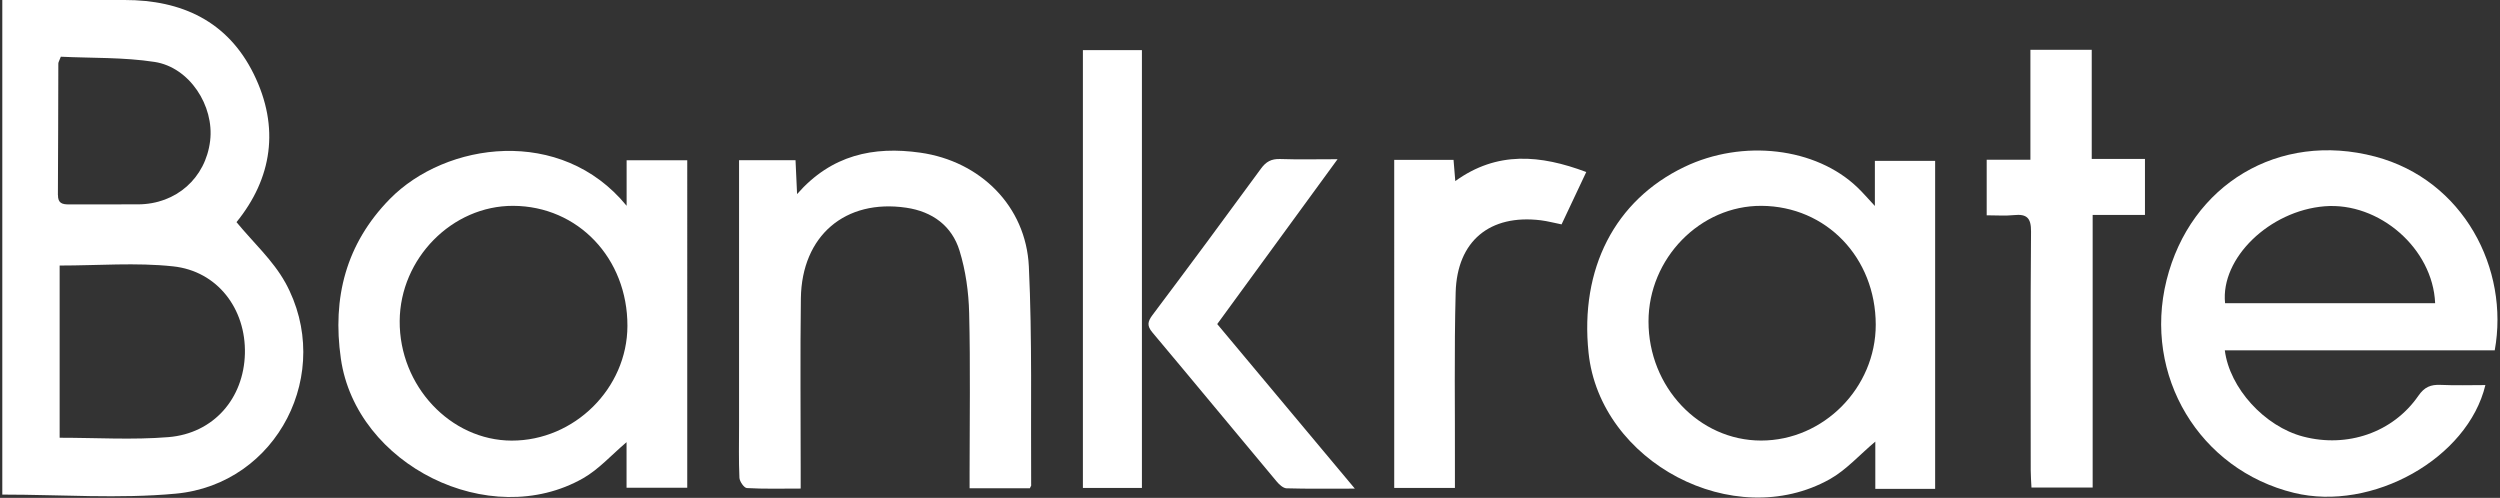
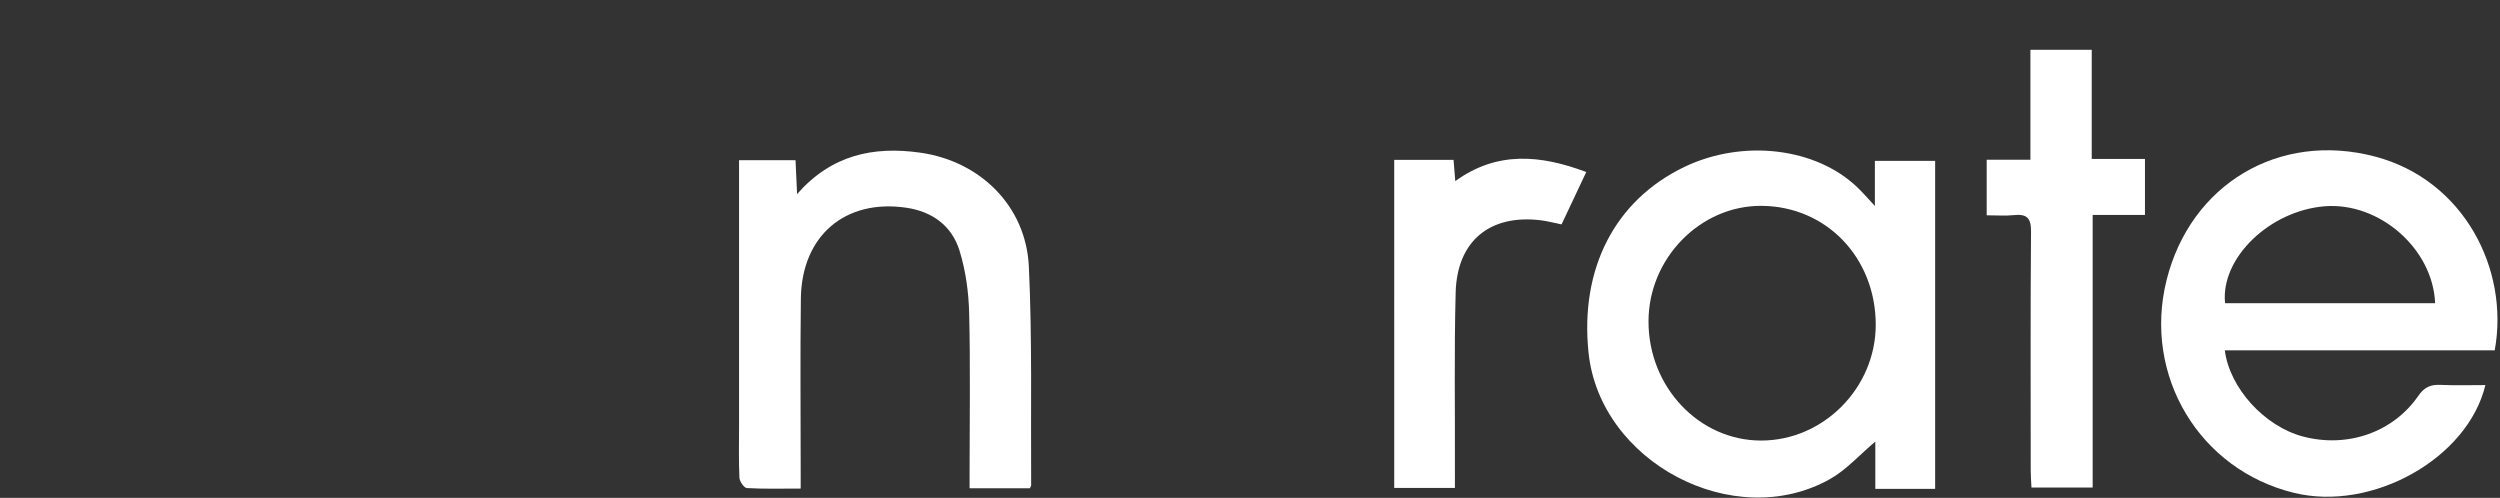
<svg xmlns="http://www.w3.org/2000/svg" viewBox="0 0 402 80.06">
  <rect x="0" y="0" width="402" height="80.06" fill="#333333" stroke="none" />
  <g>
-     <path d="m45.86,45.41c-1.96-3.54-5.14-6.42-7.83-9.69,5.7-7.02,7.02-15.22,2.76-23.84C36.62,3.42,29.23-.01,20.03,0,14.21,0,8.4,0,2.58,0H.37v79.53c9.47,0,18.75.7,27.89-.15,16.38-1.52,25.56-19.54,17.6-33.98ZM9.31,31.36c.05-7.05.04-14.1.07-21.15,0-.21.15-.42.4-1.09,4.95.24,10.09.07,15.09.84,5.61.87,9.6,7.05,8.92,12.68-.72,5.99-5.46,10.19-11.56,10.22-3.72.02-7.44-.01-11.16.01-1.08,0-1.76-.2-1.75-1.51Zm30.07,25.51c-.18,7.18-5.01,12.82-12.29,13.42-5.75.47-11.57.1-17.5.1v-27.69c6.21,0,12.29-.51,18.24.13,7.15.76,11.73,6.86,11.55,14.04Z" style="fill:#ffffff;" />
    <path d="m301.48,25.87v7.25c-1.14-1.22-1.92-2.14-2.79-2.97-6.7-6.44-18.45-7.82-27.86-3.3-11.15,5.36-16.81,16.34-15.39,29.88,1.84,17.6,23.35,28.95,38.78,20.33,2.66-1.49,4.8-3.93,7.33-6.05v7.6h9.62V25.87h-9.69Zm-18.3,44.97c-9.97,0-18.11-8.61-18.1-19.15,0-10.15,8.32-18.65,18.17-18.59,10.42.07,18.35,8.32,18.37,19.11,0,10.14-8.39,18.63-18.43,18.63Z" style="fill:#ffffff;" />
-     <path d="m100.76,25.77v7.32c-10.52-12.87-29.08-10.28-38.1-1.07-7.03,7.19-9.25,15.86-7.85,25.64,2.44,17.13,23.93,27.81,38.96,19.24,2.51-1.43,4.54-3.73,6.98-5.8v7.33h9.76V25.77h-9.74Zm-18.47,45.08c-9.86-.02-18.1-8.81-18.02-19.24.07-10.06,8.44-18.55,18.25-18.51,10.42.04,18.4,8.43,18.37,19.32-.03,10.03-8.53,18.44-18.6,18.43Z" style="fill:#ffffff;" />
    <path d="m401.15,56.35c2.39-13.1-5.01-27.41-19.22-31.17-15.49-4.09-29.71,4.48-33.55,19.88-3.81,15.32,5.27,30.48,20.49,34.19,12.56,3.07,27.94-5.51,30.78-17.33-2.43,0-4.81.08-7.19-.03-1.6-.07-2.61.33-3.6,1.77-4.08,5.9-11.42,8.4-18.51,6.54-6.2-1.62-11.84-7.8-12.6-13.87h43.39Zm-27.35-23.18c8.76-.7,17.4,6.77,17.77,15.58h-33.78c-.75-7.24,7.15-14.86,16.01-15.58Z" style="fill:#ffffff;" />
    <path d="m165.83,77.97c0,.14-.11.27-.23.54h-9.69v-2.59c0-8.53.14-17.07-.07-25.59-.08-3.36-.56-6.82-1.55-10.03-1.23-3.98-4.35-6.28-8.56-6.9-9.82-1.44-16.81,4.5-16.95,14.57-.12,9.23-.03,18.46-.03,27.69v2.9c-3.1,0-5.88.08-8.65-.08-.45-.02-1.17-1.06-1.2-1.65-.13-2.79-.06-5.58-.06-8.38V25.76h9.08c.07,1.7.15,3.36.25,5.45,5.52-6.31,12.28-7.73,19.82-6.66,9.62,1.36,16.99,8.58,17.45,18.3.55,11.68.29,23.41.37,35.11Z" style="fill:#ffffff;" />
    <path d="m344.91,25.56v9h-8.41v43.83h-9.84c-.04-.94-.12-1.84-.12-2.75,0-12.8-.06-25.6.05-38.39.02-2.2-.67-2.88-2.76-2.66-1.37.14-2.77.03-4.37.03v-8.93h7.03V8.01h9.86v17.55h8.55Z" style="fill:#ffffff;" />
    <path d="m255.07,27.66c-1.35,2.85-2.62,5.56-3.97,8.42-1.13-.22-2.23-.52-3.35-.66-8.17-.99-13.45,3.31-13.68,11.59-.25,9.46-.09,18.93-.12,28.4v3.05h-9.76V25.71h9.54c.09,1.05.17,2.1.28,3.41,6.72-4.86,13.68-4.23,21.06-1.46Z" style="fill:#ffffff;" />
-     <rect x="174.13" y="8.06" width="9.49" height="70.4" style="fill:#ffffff;" />
-     <path d="m217.86,78.57c-4.08,0-7.54.05-10.99-.05-.55-.02-1.2-.63-1.61-1.13-6.67-7.97-13.28-15.99-19.96-23.94-.88-1.05-.78-1.72.01-2.78,5.87-7.81,11.68-15.66,17.45-23.55.82-1.13,1.68-1.59,3.07-1.55,2.91.1,5.84.03,9.25.03-6.6,9.04-12.92,17.7-19.35,26.51,7.28,8.71,14.51,17.35,22.12,26.45Z" style="fill:#ffffff;" />
  </g>
</svg>